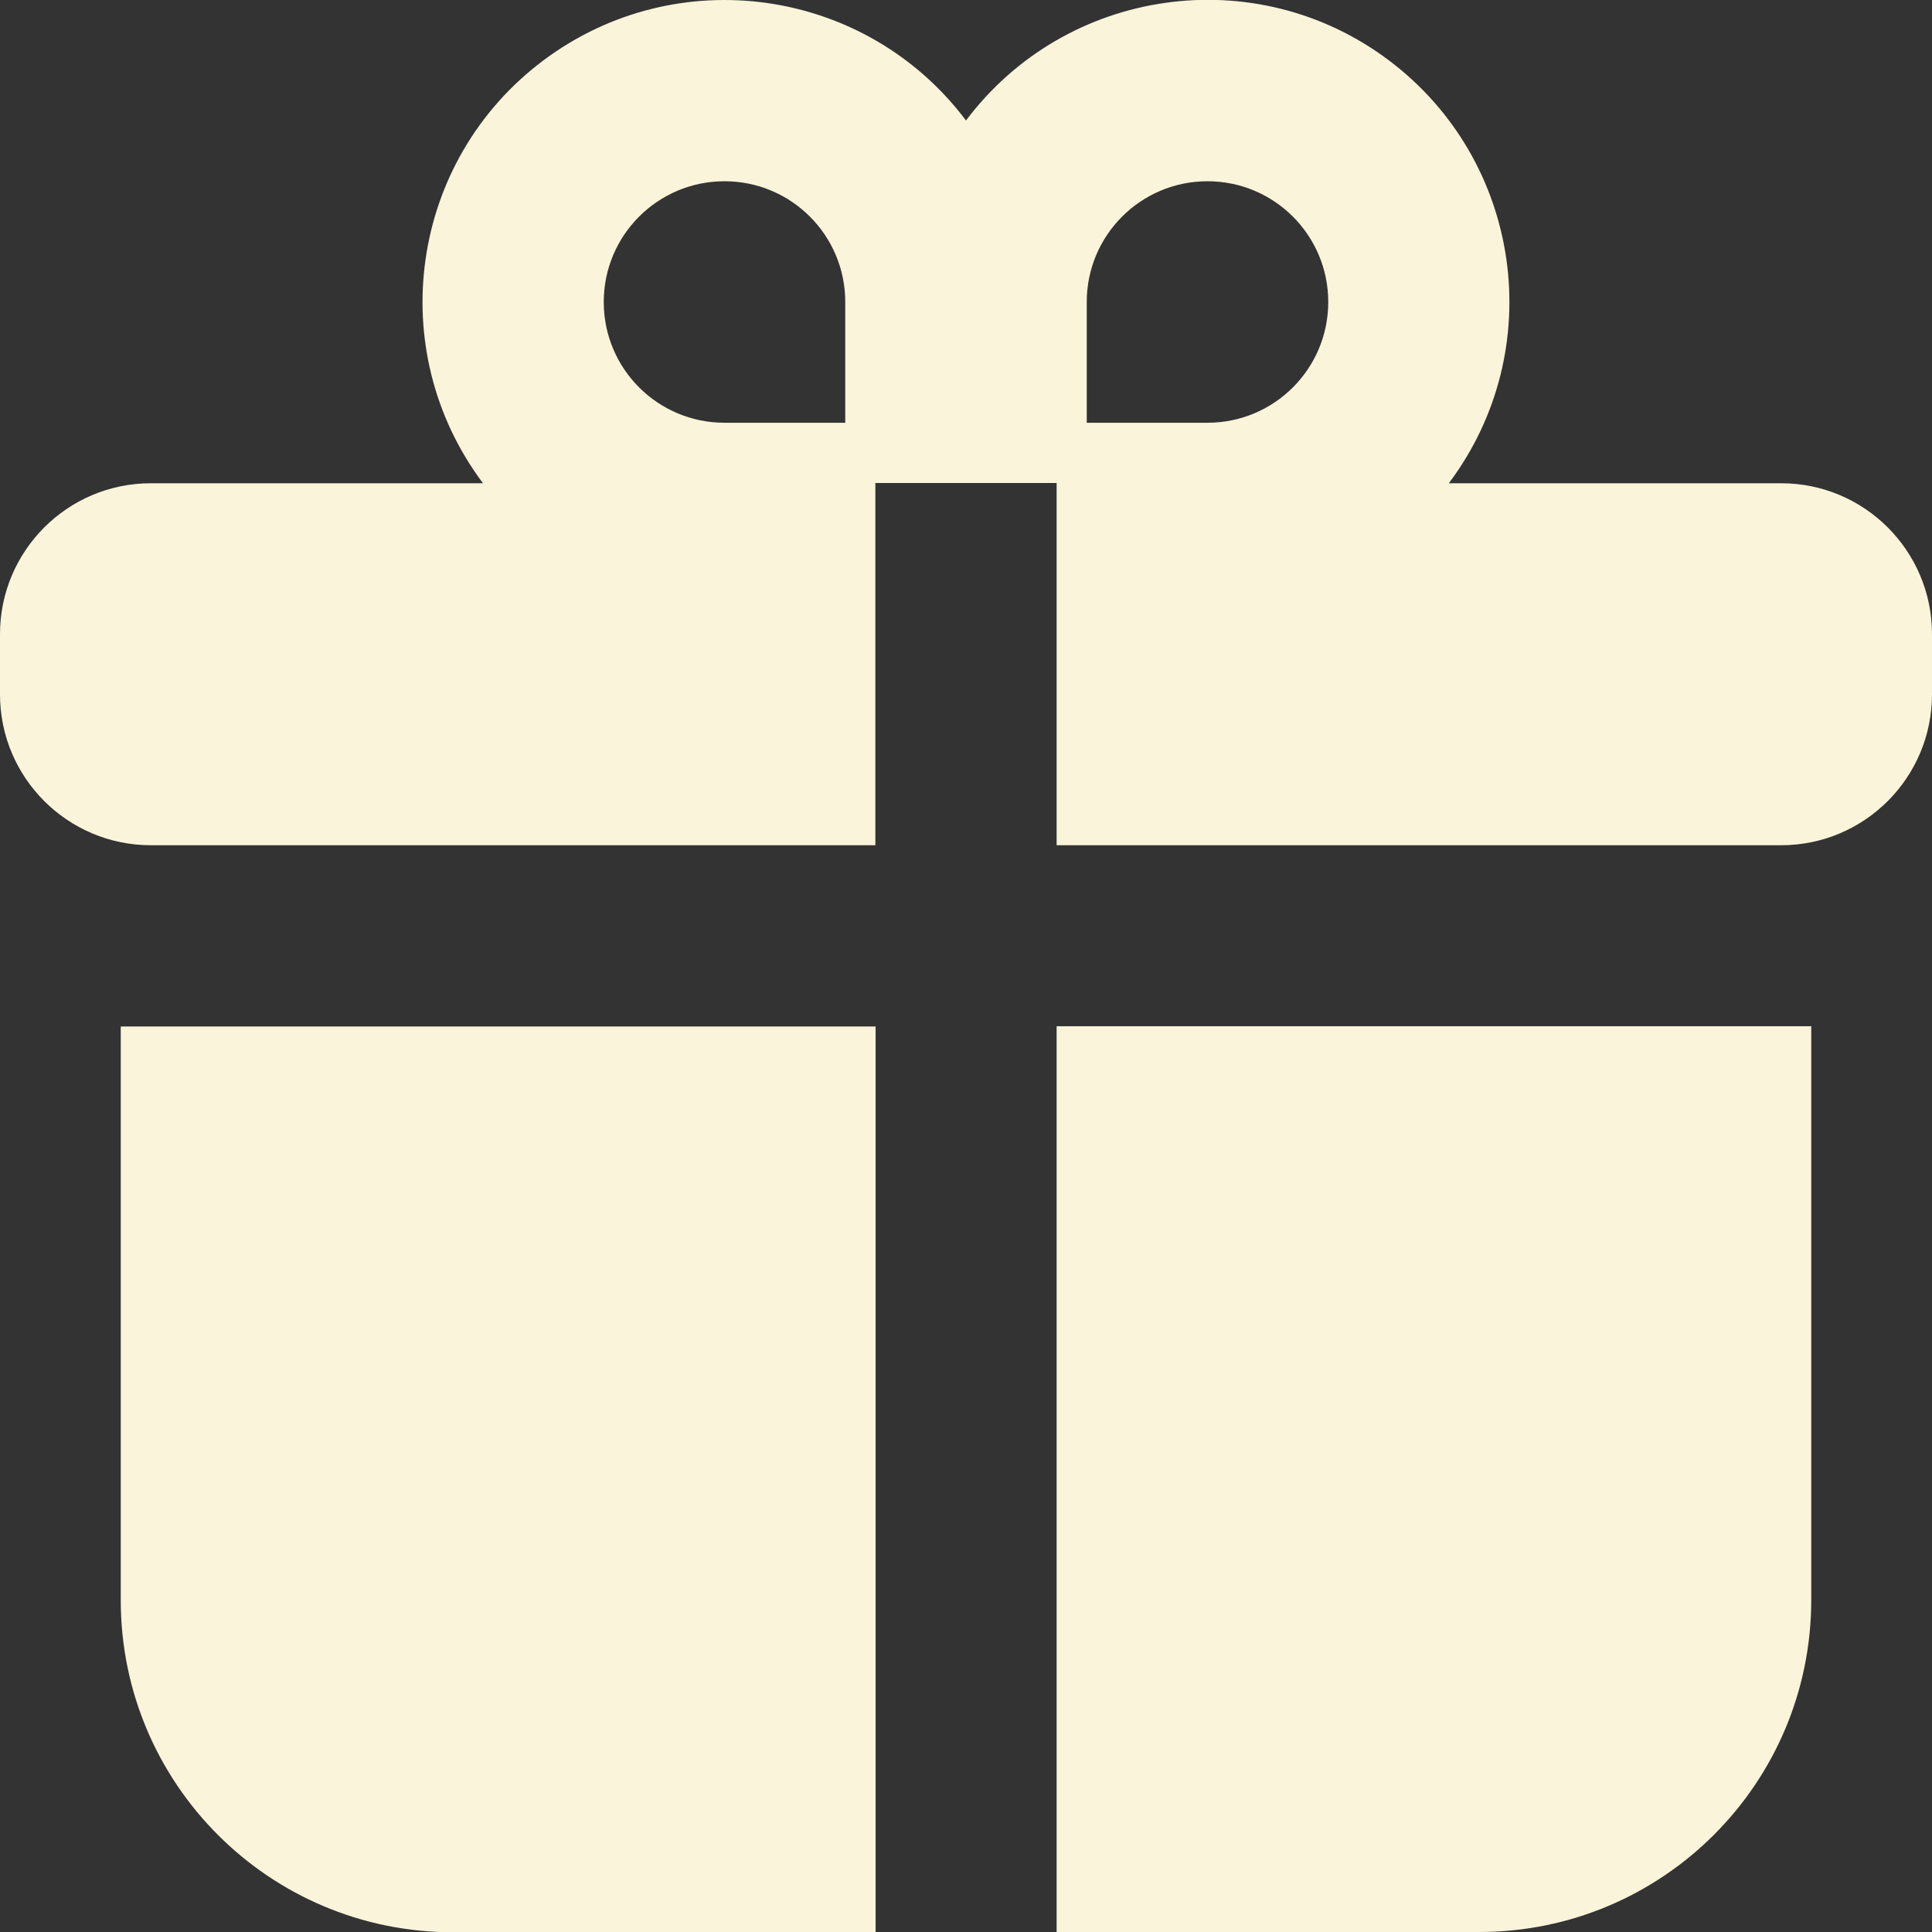
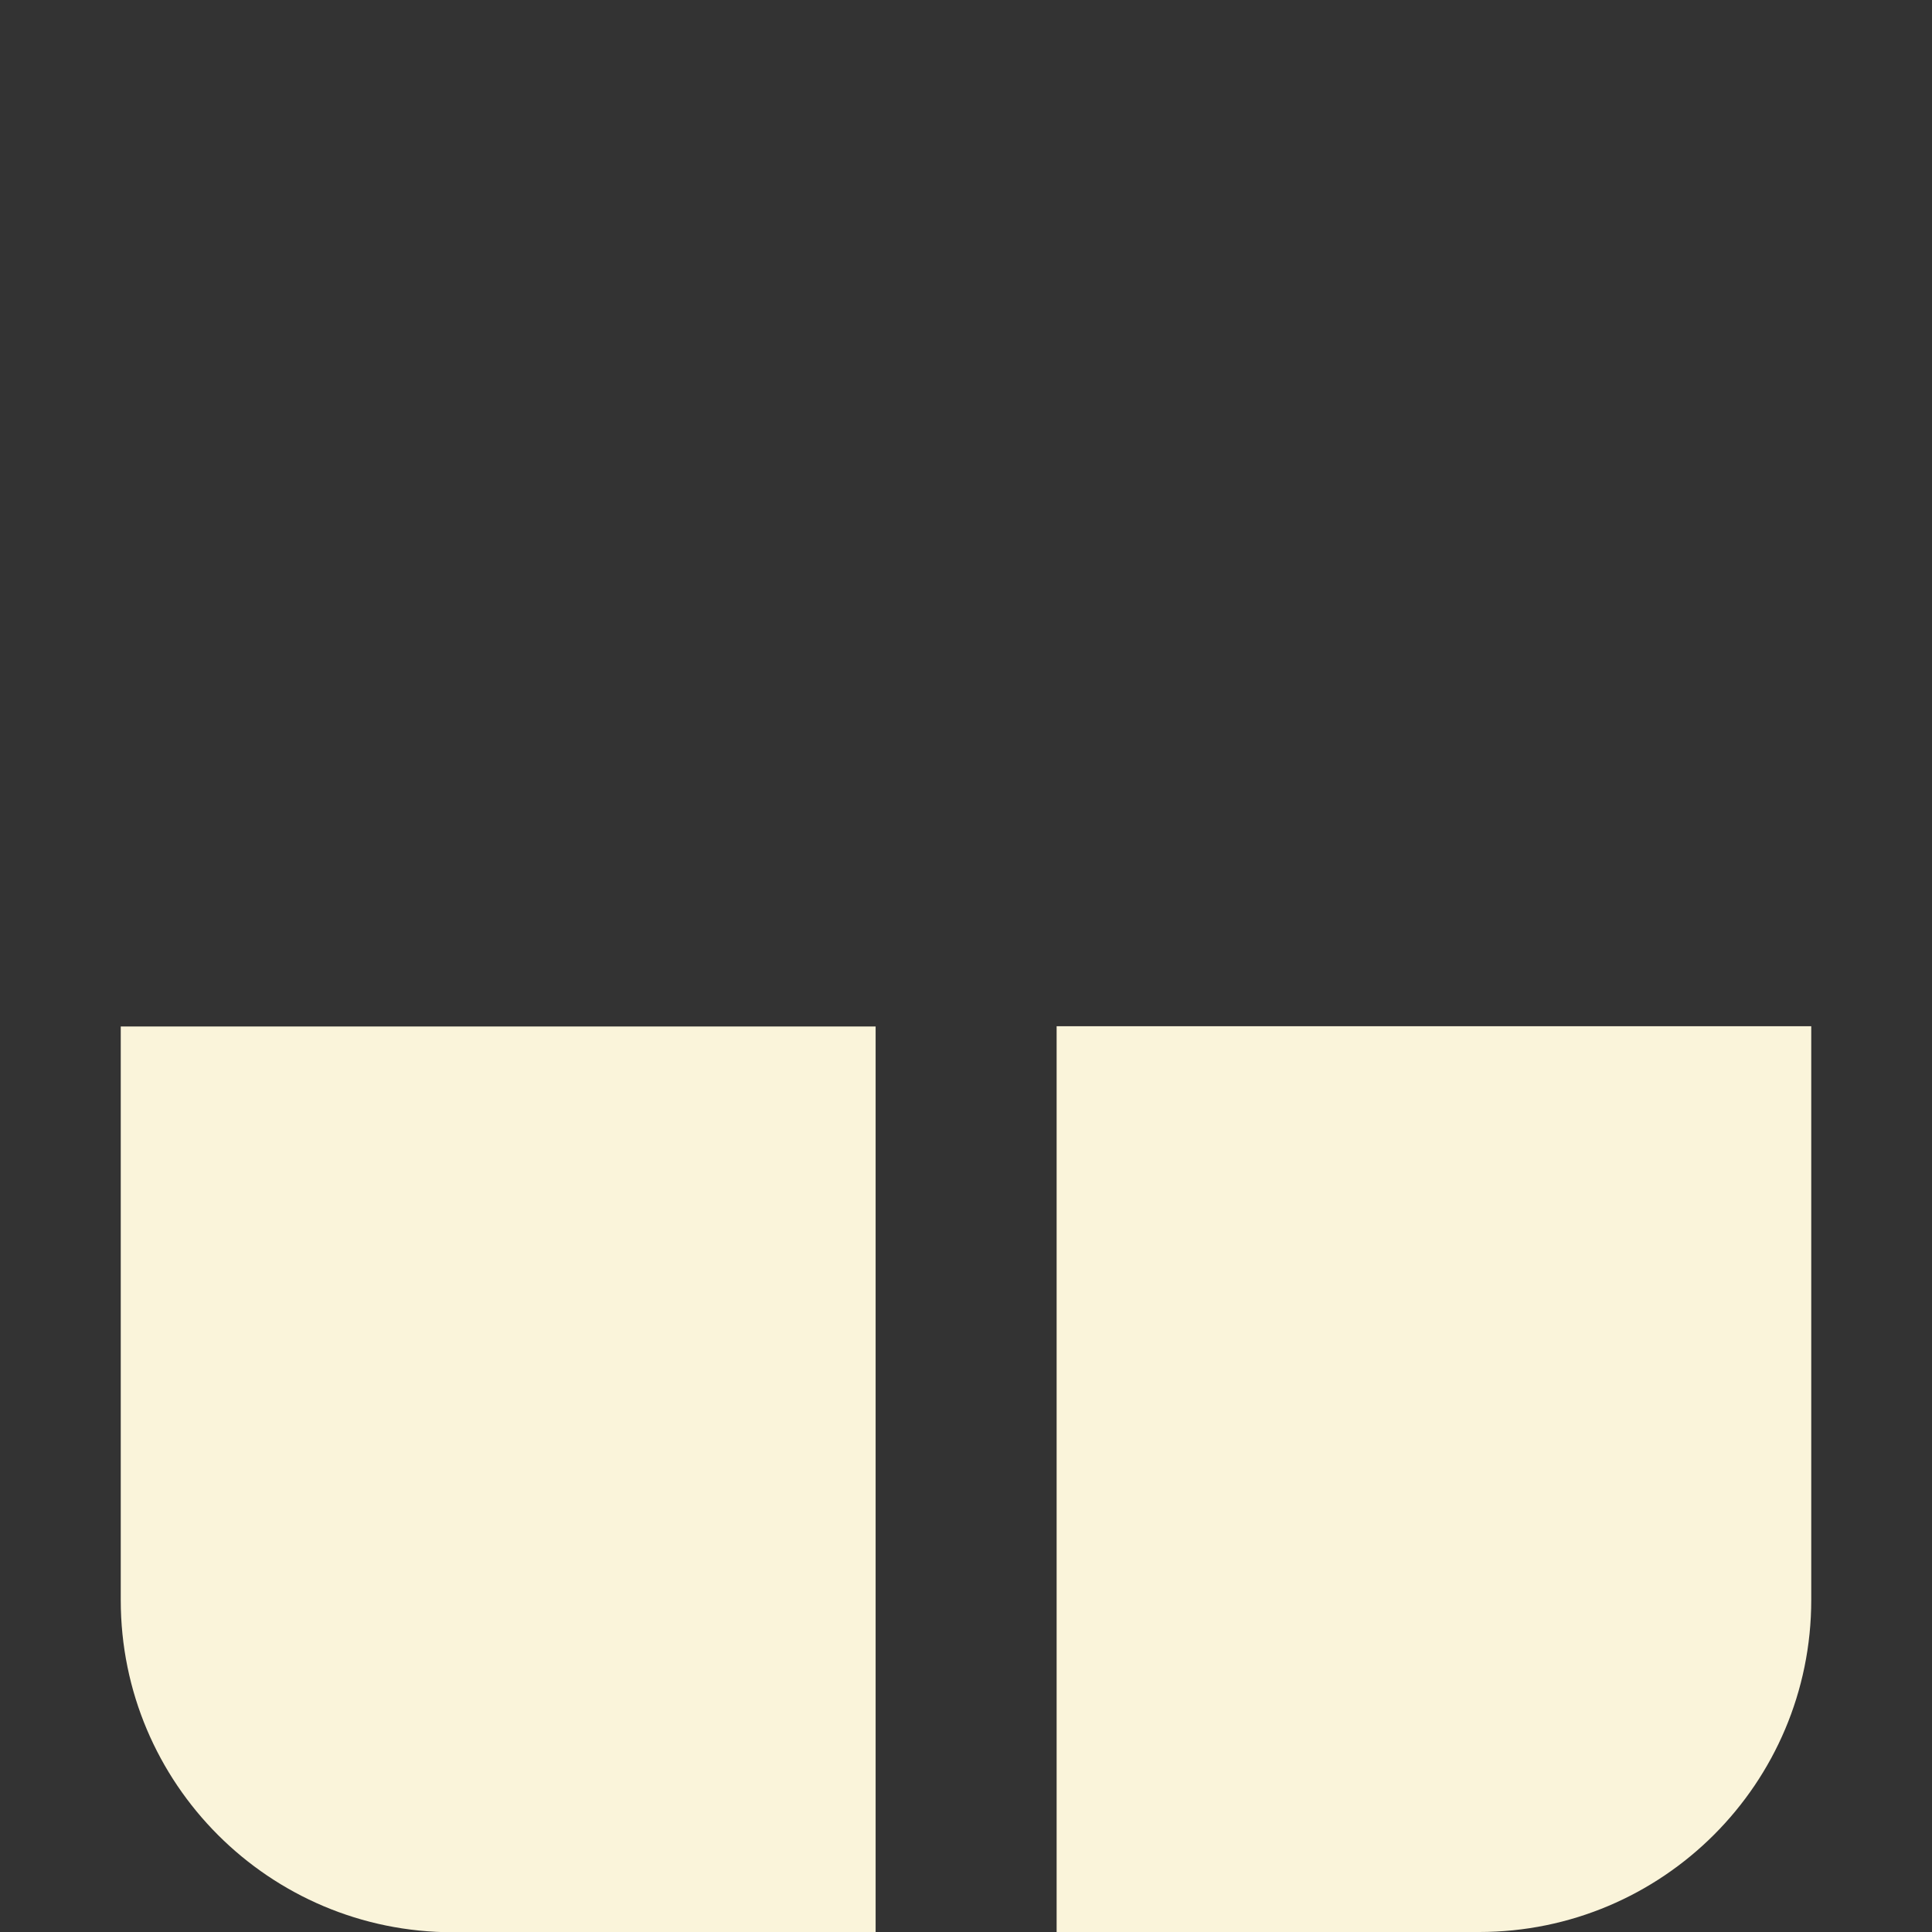
<svg xmlns="http://www.w3.org/2000/svg" id="Layer_1" version="1.1" viewBox="0 0 776 776">
  <rect x="0" y="0" width="776" height="776" fill="#333333" stroke="none" />
  <defs>
    <style>
      .st0 {
        fill-rule: evenodd;
      }

      .st0, .st1 {
        fill: #faf4da;
      }
    </style>
  </defs>
-   <path class="st0" d="M582,194c40.2-53.6,29.3-129.6-24.2-169.8s-129.6-29.3-169.8,24.2C347.8-5.1,271.8-15.9,218.2,24.3s-64.4,116.2-24.2,169.8H60.6c-33.5,0-60.6,27.2-60.6,60.6v24.2c0,33.5,27.2,60.6,60.6,60.6h291v-145.5h72.8v145.5h291c33.5,0,60.6-27.2,60.6-60.6v-24.2c0-33.5-27.2-60.6-60.6-60.6h-133.4ZM533.5,121.3c0,26.8-21.7,48.5-48.5,48.5h-48.5v-48.5c0-26.8,21.7-48.5,48.5-48.5s48.5,21.7,48.5,48.5ZM242.5,121.3c0,26.8,21.7,48.5,48.5,48.5h48.5v-48.5c0-26.8-21.7-48.5-48.5-48.5s-48.5,21.7-48.5,48.5Z" />
  <path class="st1" d="M351.6,412.3H48.5v230.4c0,73.7,59.7,133.4,133.4,133.4h169.8v-363.8ZM424.4,776v-363.8h303.1v230.4c0,73.7-59.7,133.4-133.4,133.4h-169.8Z" />
</svg>